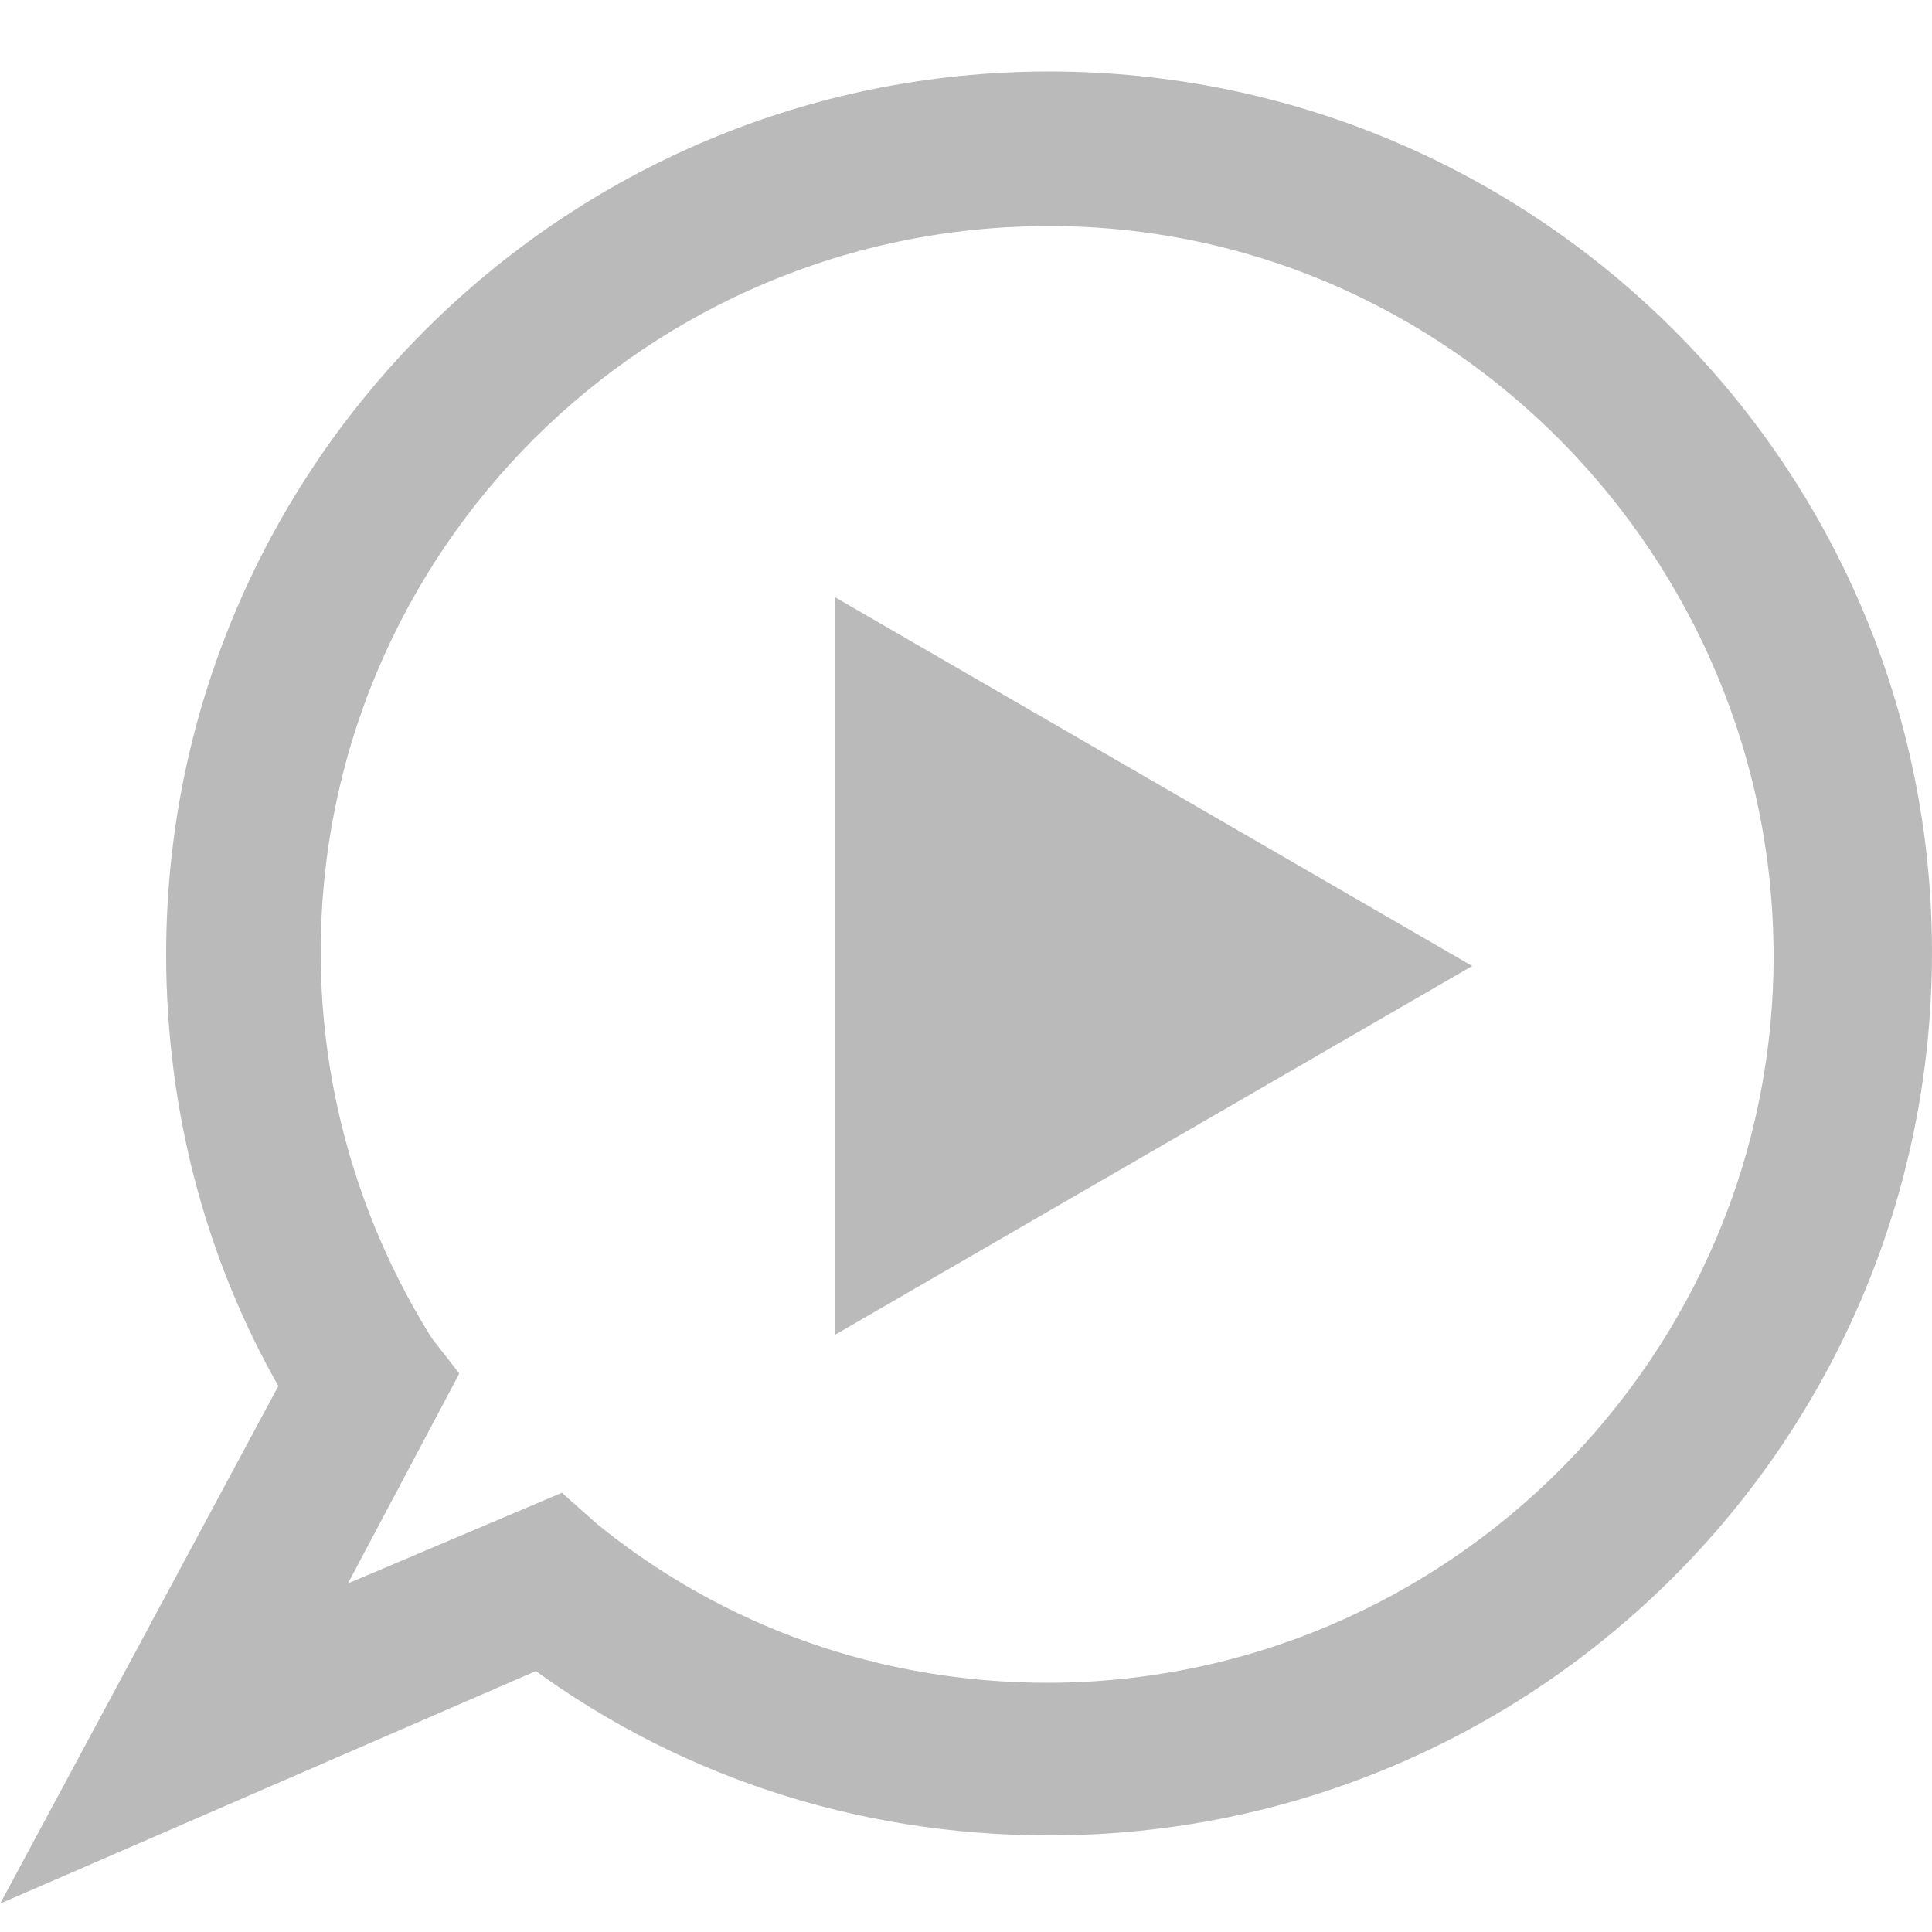
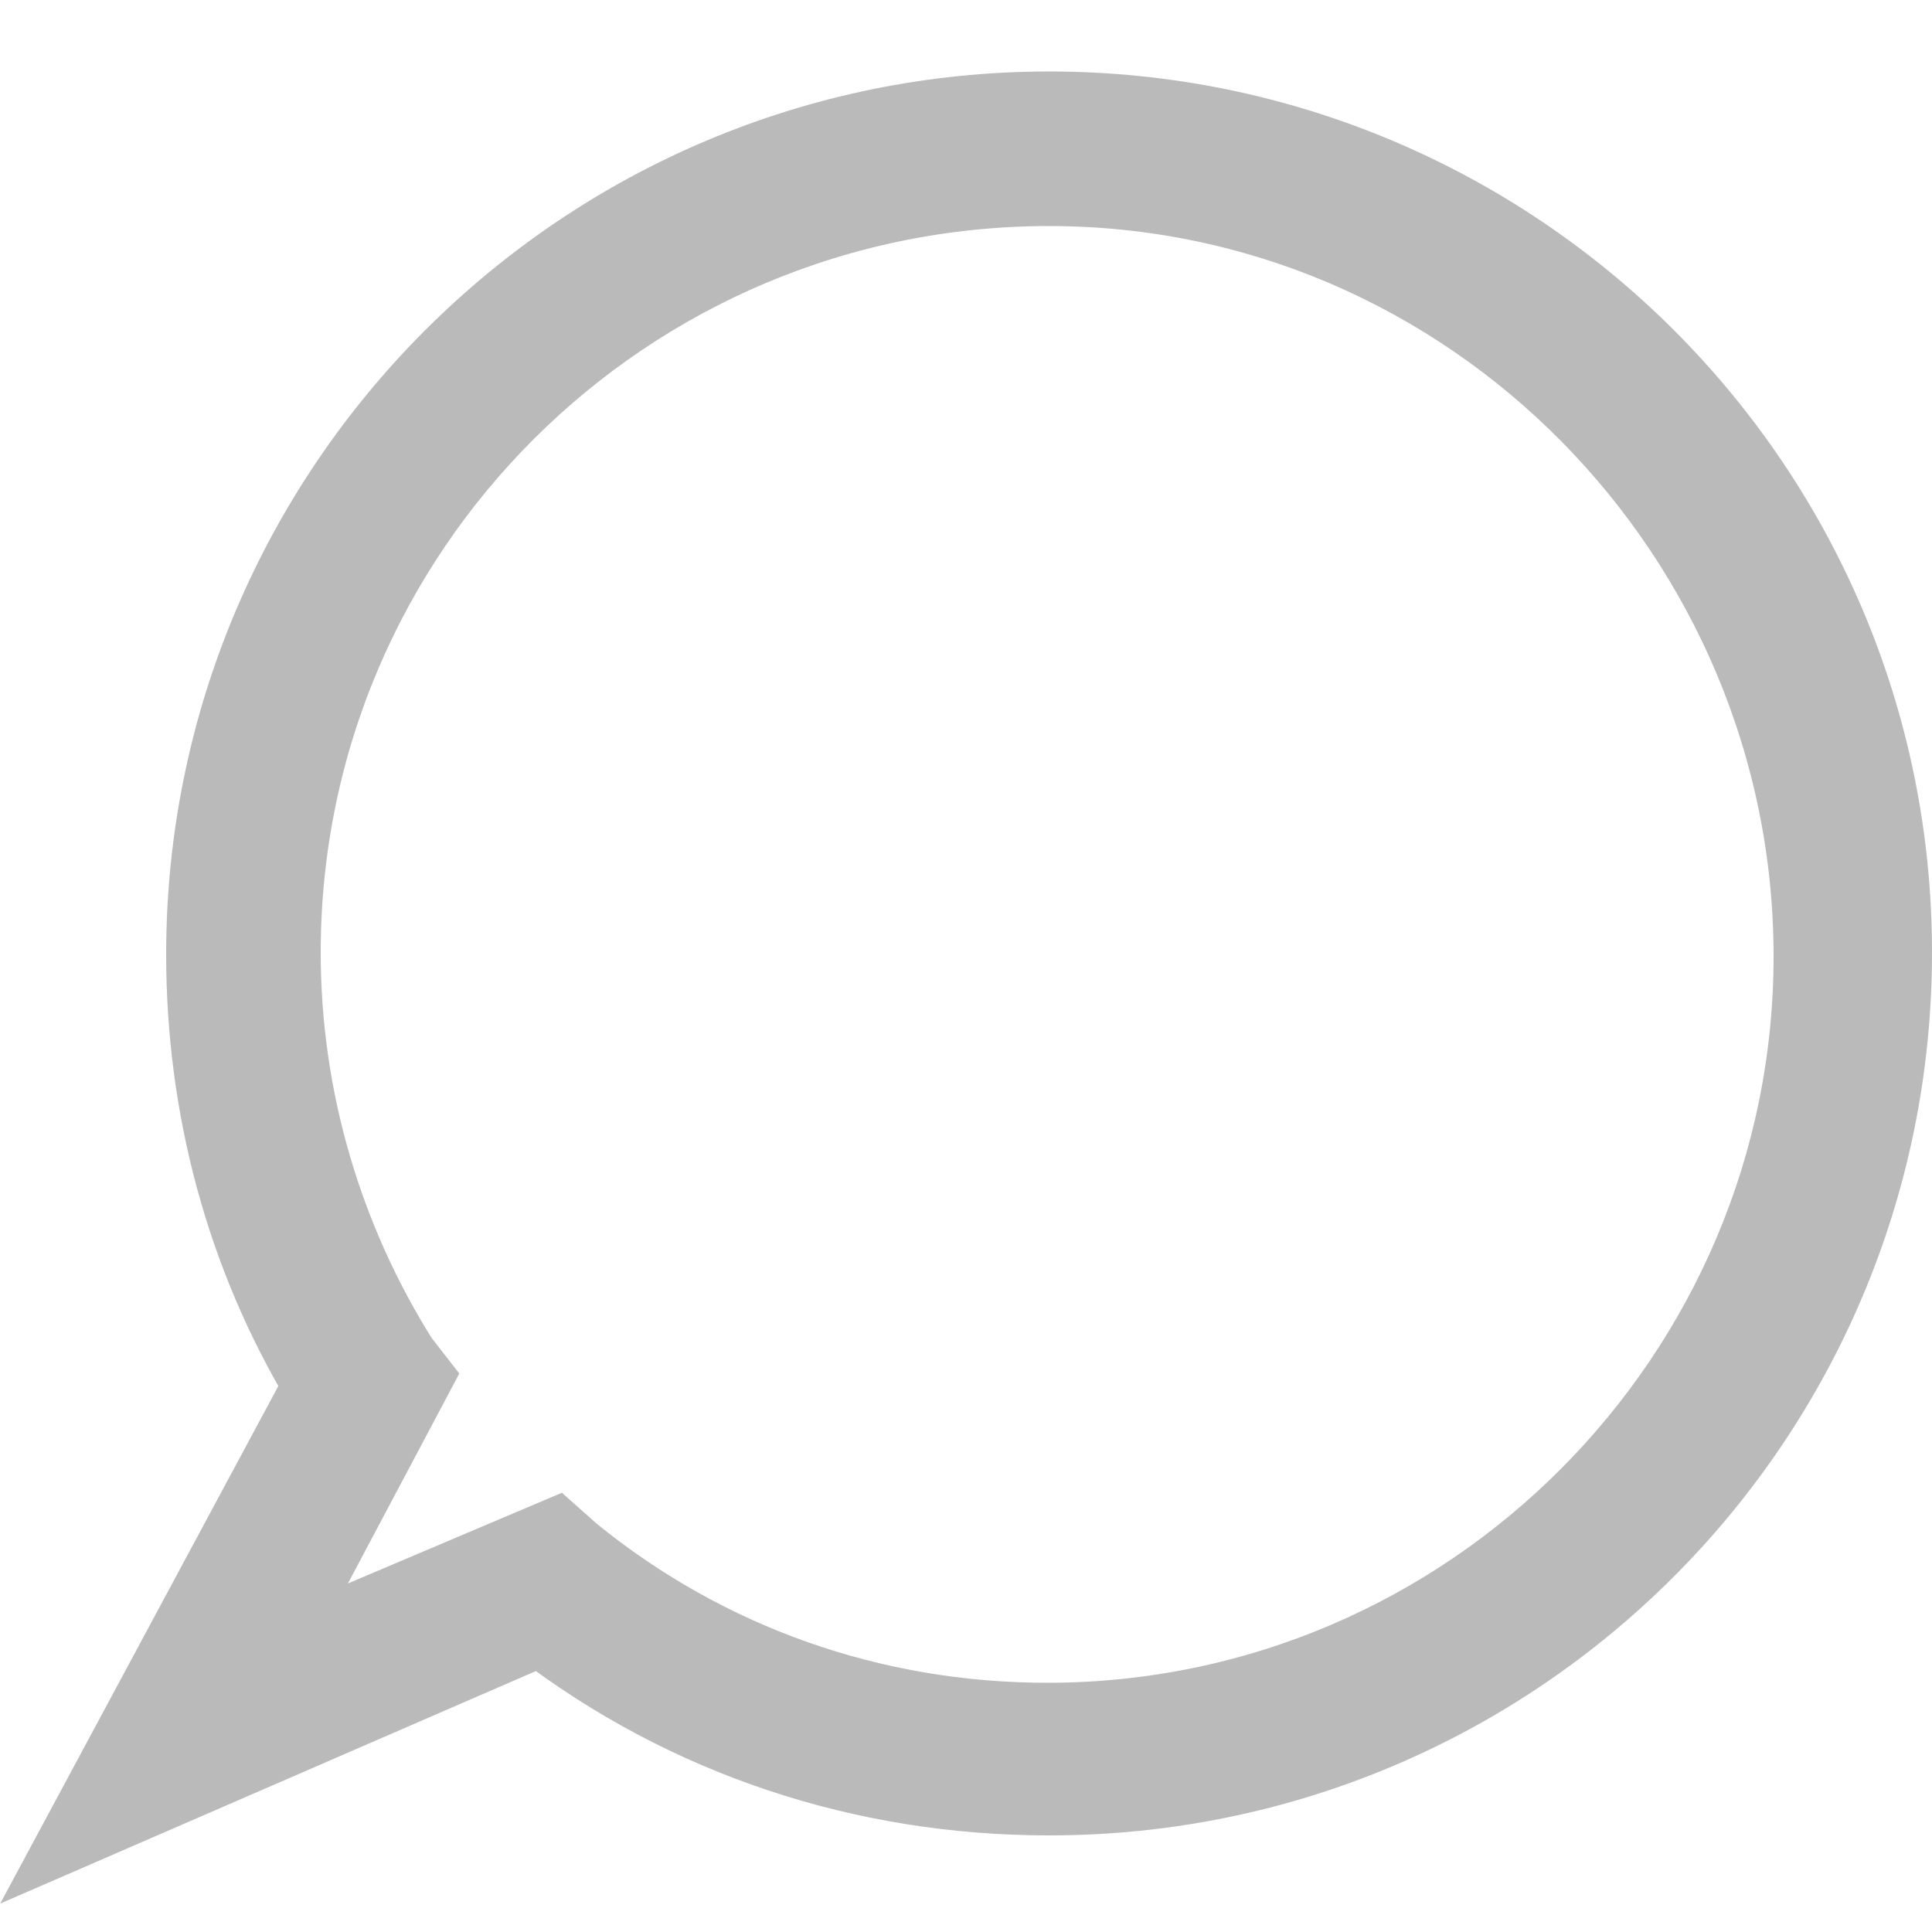
<svg xmlns="http://www.w3.org/2000/svg" viewBox="0 0 100 100">
-   <path d="M4.5 94.4l12.2-22.7c-4.1-6.8-6.1-14.5-6.1-22.3 0-24.1 19.6-43.7 43.7-43.7S98 25.2 98 49.3 78.5 93 54.3 93c-9.6 0-18.7-3-26.3-8.8L4.5 94.4zm24.2-14.8l.9.8c7 5.7 15.6 8.7 24.6 8.7 21.9 0 39.6-17.9 39.6-39.6S76.2 9.7 54.3 9.7 14.6 27.4 14.6 49.3c0 7.6 2.2 14.9 6.1 21.1l.7.9L13.6 86l15.1-6.4z" fill="#bababa" stroke="#bababa" stroke-width="4" stroke-miterlimit="10" />
-   <path fill="#bababa" d="M76.2 50l-33-19.1v38.2z" />
+   <path d="M4.5 94.4l12.2-22.7c-4.1-6.8-6.1-14.5-6.1-22.3 0-24.1 19.6-43.7 43.7-43.7S98 25.2 98 49.3 78.5 93 54.3 93c-9.6 0-18.7-3-26.3-8.8zm24.2-14.8l.9.8c7 5.7 15.6 8.7 24.6 8.7 21.9 0 39.6-17.9 39.6-39.6S76.2 9.7 54.3 9.7 14.6 27.4 14.6 49.3c0 7.6 2.2 14.9 6.1 21.1l.7.9L13.6 86l15.1-6.4z" fill="#bababa" stroke="#bababa" stroke-width="4" stroke-miterlimit="10" />
</svg>